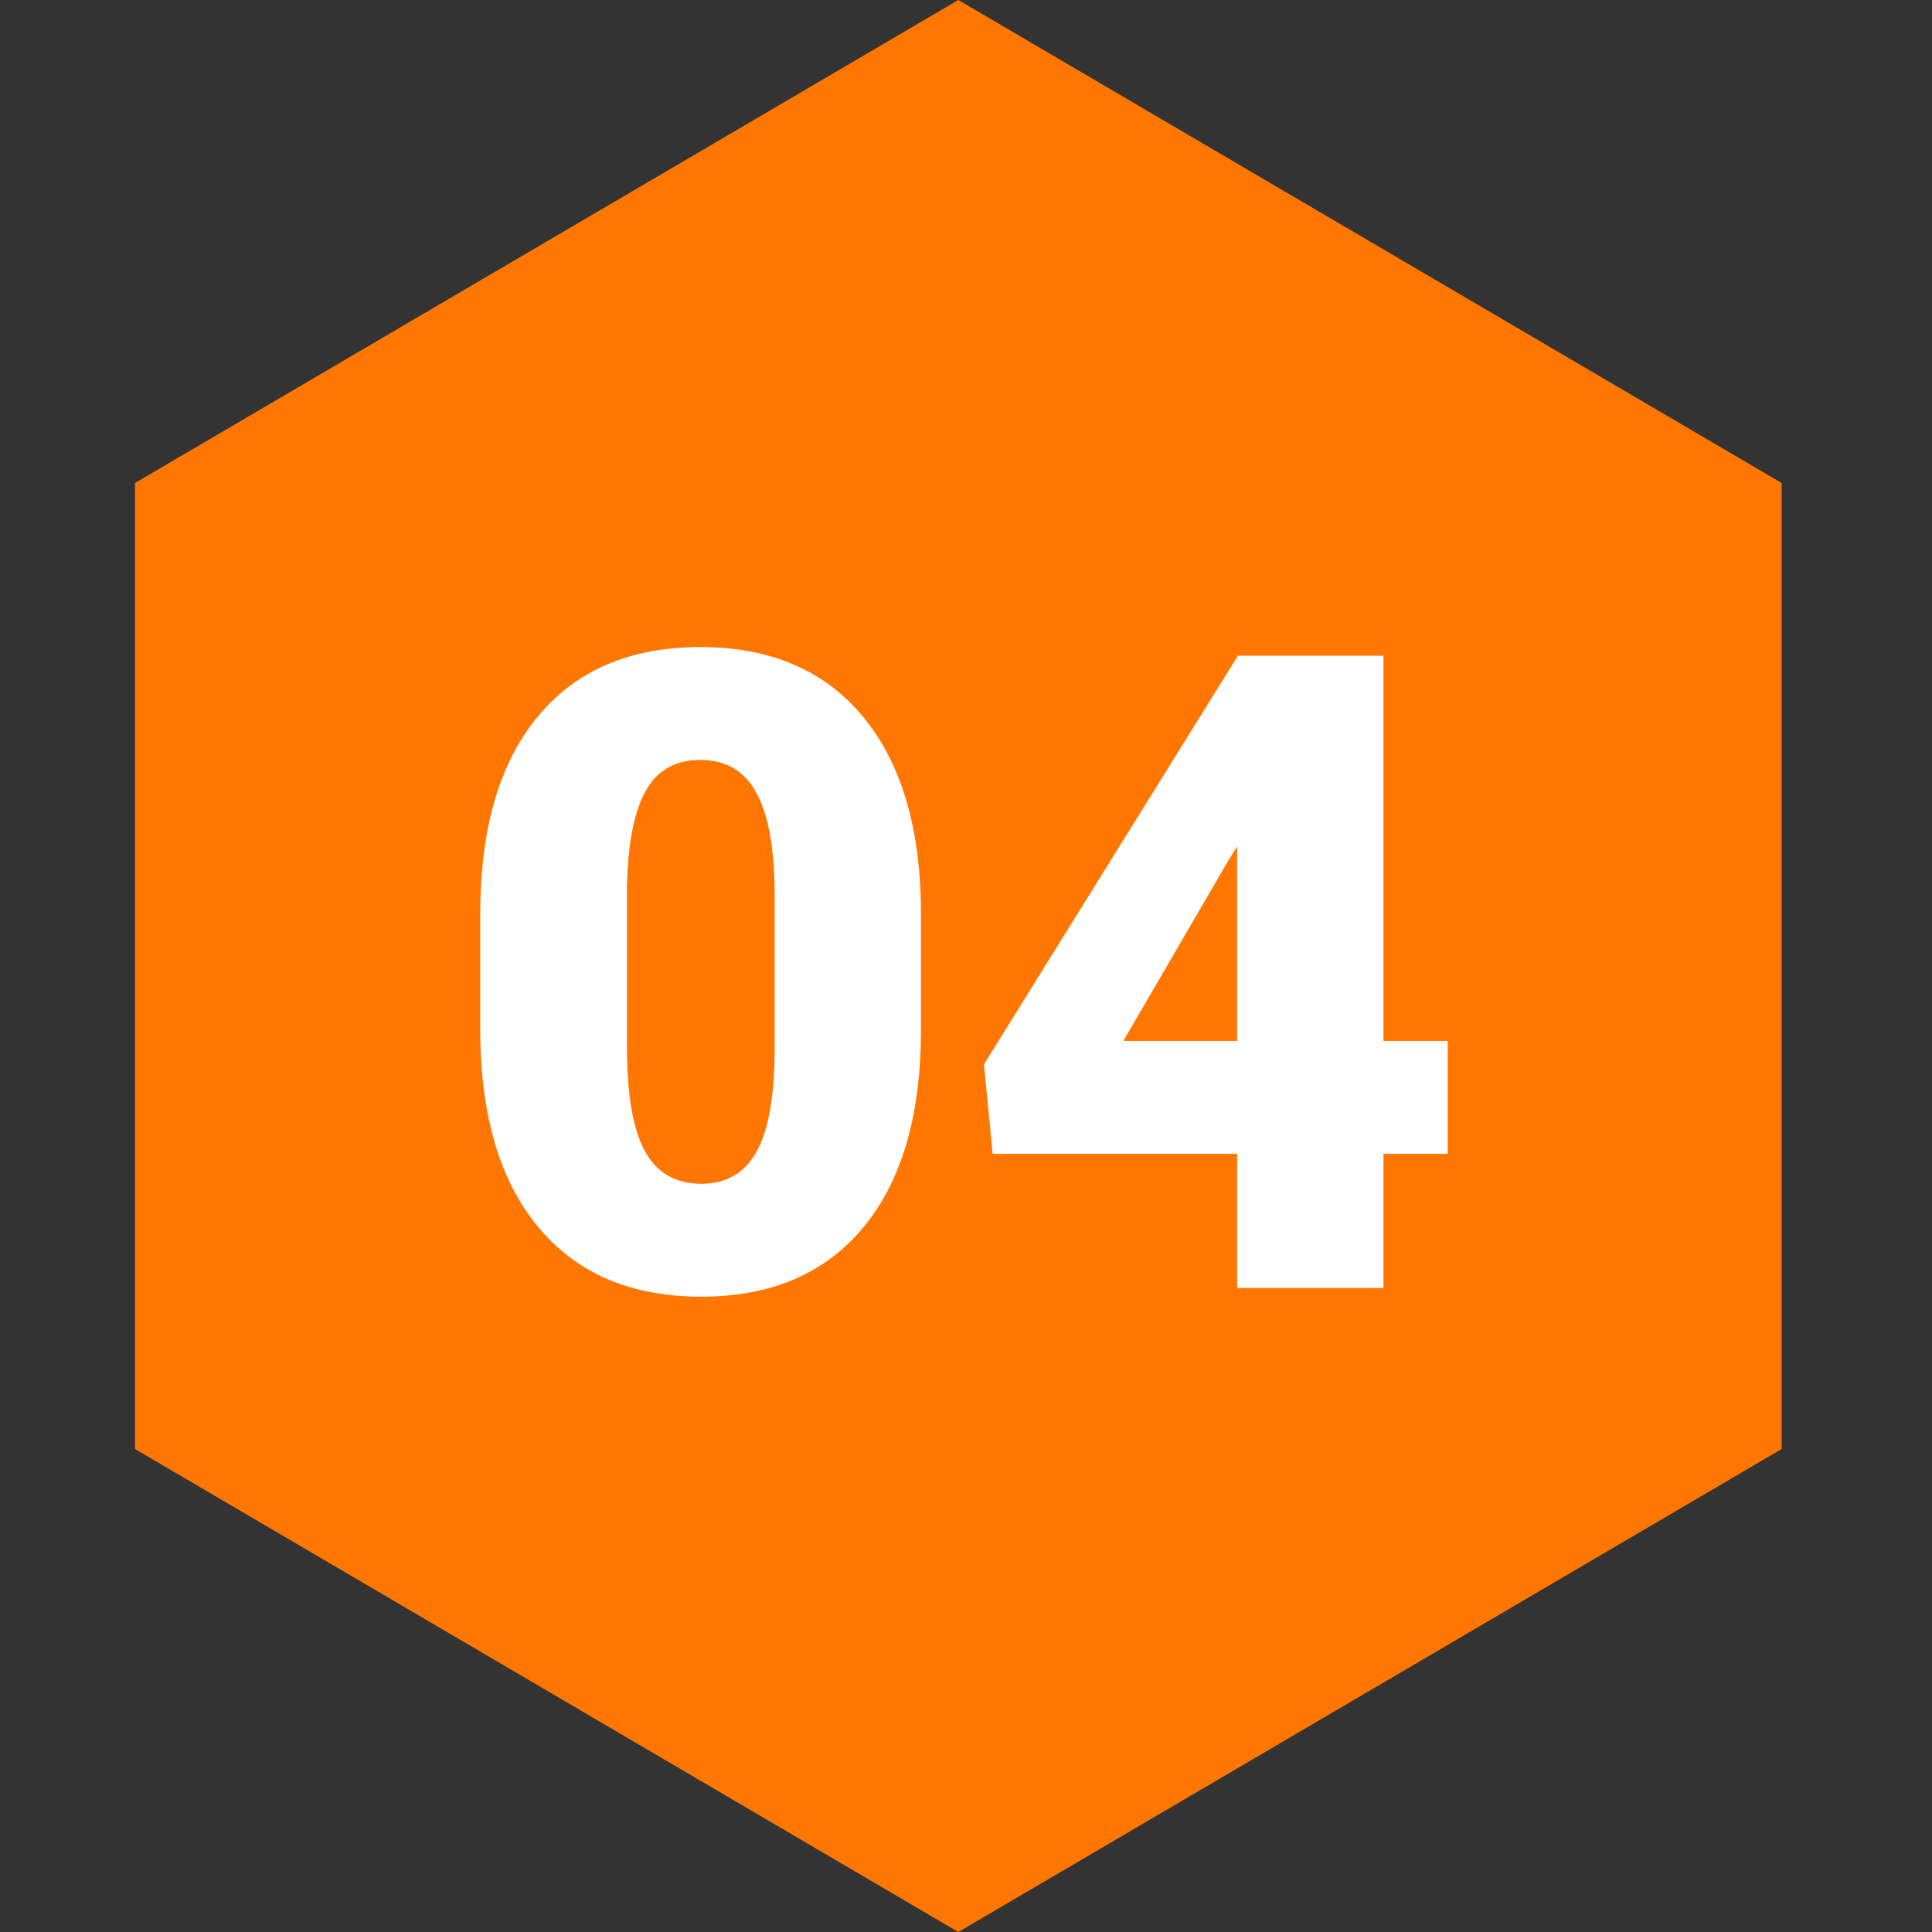
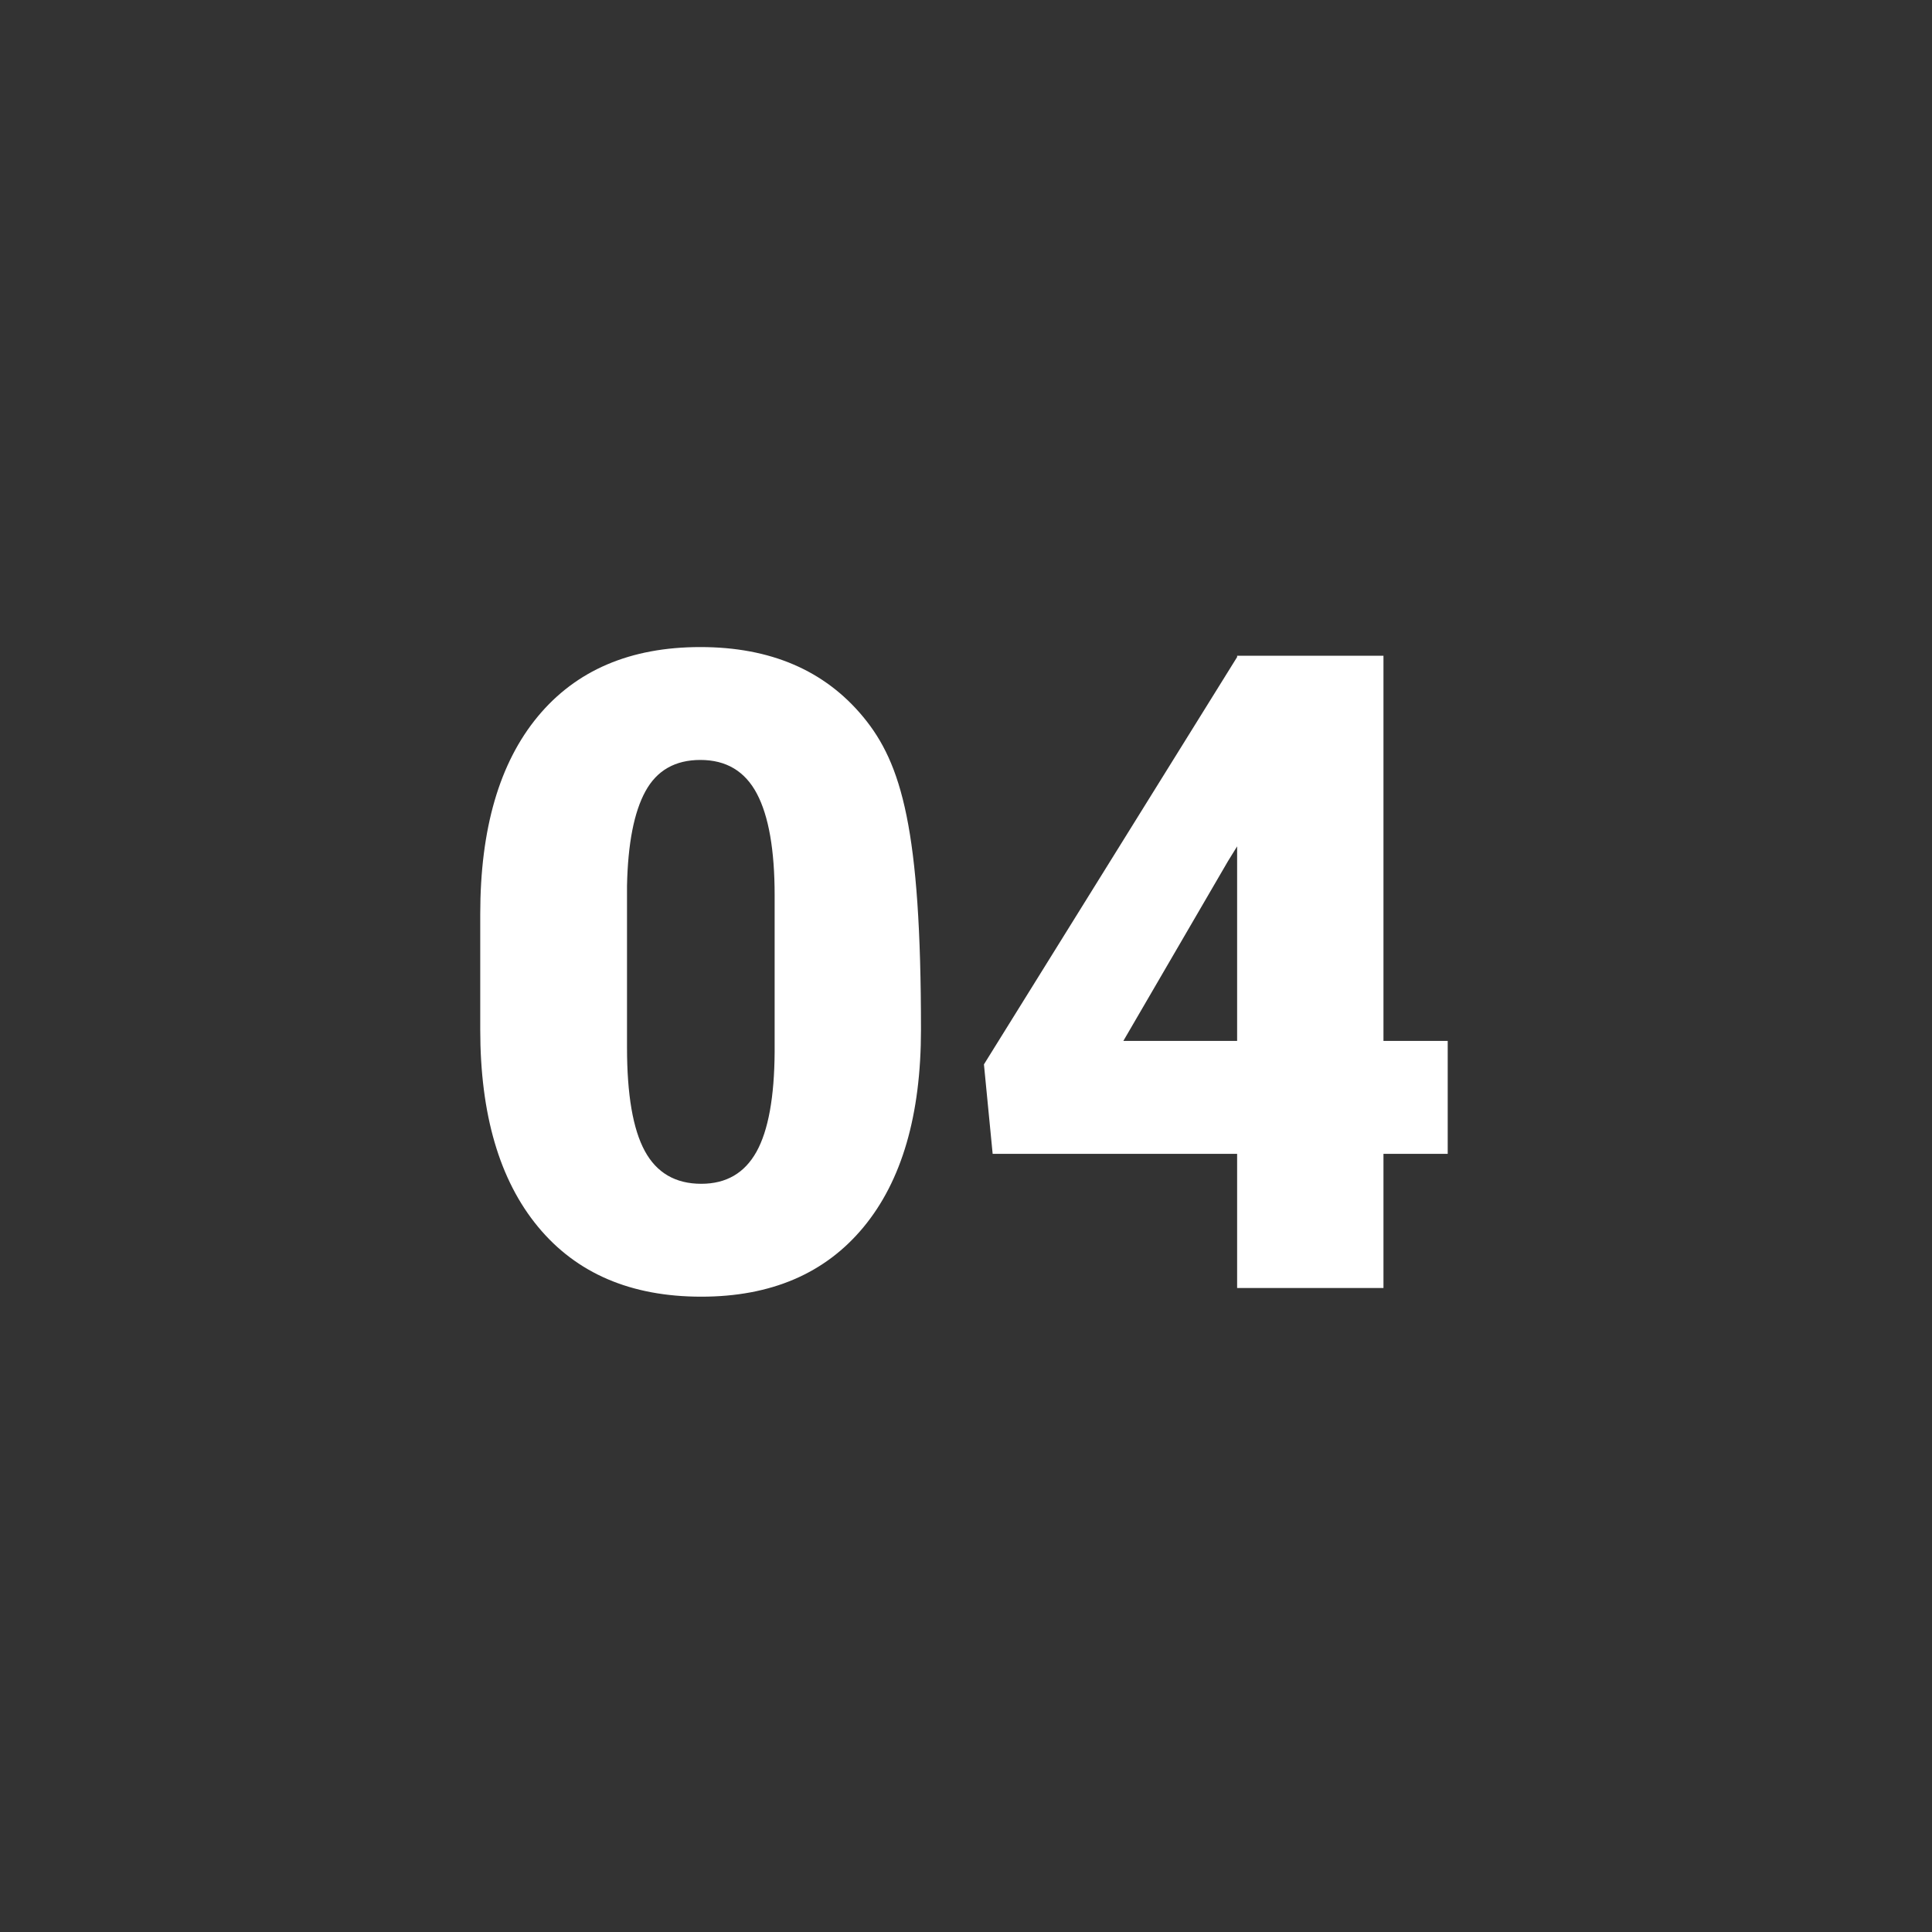
<svg xmlns="http://www.w3.org/2000/svg" width="63px" height="63px" viewBox="0 0 63 63" version="1.1">
  <rect x="0" y="0" width="63" height="63" fill="#333333" stroke="none" />
  <title>4</title>
  <g id="Page-1" stroke="none" stroke-width="1" fill="none" fill-rule="evenodd">
    <g id="7-copy-2" transform="translate(-1221, -561)">
      <g id="4" transform="translate(1221.25, 561)">
-         <polygon id="hex-copy-31" fill="#FF7700" points="31 0 57.847 15.75 57.847 47.25 31 63 4.153 47.25 4.153 15.75" />
-         <path d="M22.617,42.283 C24.892,42.283 26.655,41.528 27.906,40.018 C29.157,38.507 29.782,36.36 29.782,33.575 L29.782,33.575 L29.782,29.822 C29.782,27.047 29.154,24.899 27.899,23.379 C26.643,21.86 24.873,21.1 22.589,21.1 C20.304,21.1 18.537,21.855 17.286,23.365 C16.035,24.876 15.41,27.023 15.41,29.808 L15.41,29.808 L15.41,33.575 C15.41,36.341 16.037,38.484 17.293,40.003 C18.549,41.523 20.323,42.283 22.617,42.283 Z M22.617,38.602 C21.777,38.602 21.163,38.245 20.776,37.532 C20.389,36.82 20.196,35.694 20.196,34.155 L20.196,34.155 L20.196,28.888 C20.224,27.509 20.425,26.48 20.798,25.801 C21.17,25.121 21.768,24.781 22.589,24.781 C23.429,24.781 24.043,25.147 24.43,25.879 C24.817,26.61 25.01,27.717 25.01,29.199 L25.01,29.199 L25.01,34.297 C25.001,35.779 24.803,36.867 24.416,37.561 C24.028,38.255 23.429,38.602 22.617,38.602 Z M44.863,42 L44.863,37.625 L46.958,37.625 L46.958,33.943 L44.863,33.943 L44.863,21.383 L40.091,21.383 L40.091,21.425 L31.835,34.708 L32.119,37.625 L40.091,37.625 L40.091,42 L44.863,42 Z M40.091,33.943 L36.381,33.943 L39.793,28.081 L40.091,27.599 L40.091,33.943 Z" id="04" fill="#FFFFFF" fill-rule="nonzero" />
+         <path d="M22.617,42.283 C24.892,42.283 26.655,41.528 27.906,40.018 C29.157,38.507 29.782,36.36 29.782,33.575 L29.782,33.575 C29.782,27.047 29.154,24.899 27.899,23.379 C26.643,21.86 24.873,21.1 22.589,21.1 C20.304,21.1 18.537,21.855 17.286,23.365 C16.035,24.876 15.41,27.023 15.41,29.808 L15.41,29.808 L15.41,33.575 C15.41,36.341 16.037,38.484 17.293,40.003 C18.549,41.523 20.323,42.283 22.617,42.283 Z M22.617,38.602 C21.777,38.602 21.163,38.245 20.776,37.532 C20.389,36.82 20.196,35.694 20.196,34.155 L20.196,34.155 L20.196,28.888 C20.224,27.509 20.425,26.48 20.798,25.801 C21.17,25.121 21.768,24.781 22.589,24.781 C23.429,24.781 24.043,25.147 24.43,25.879 C24.817,26.61 25.01,27.717 25.01,29.199 L25.01,29.199 L25.01,34.297 C25.001,35.779 24.803,36.867 24.416,37.561 C24.028,38.255 23.429,38.602 22.617,38.602 Z M44.863,42 L44.863,37.625 L46.958,37.625 L46.958,33.943 L44.863,33.943 L44.863,21.383 L40.091,21.383 L40.091,21.425 L31.835,34.708 L32.119,37.625 L40.091,37.625 L40.091,42 L44.863,42 Z M40.091,33.943 L36.381,33.943 L39.793,28.081 L40.091,27.599 L40.091,33.943 Z" id="04" fill="#FFFFFF" fill-rule="nonzero" />
      </g>
    </g>
  </g>
</svg>